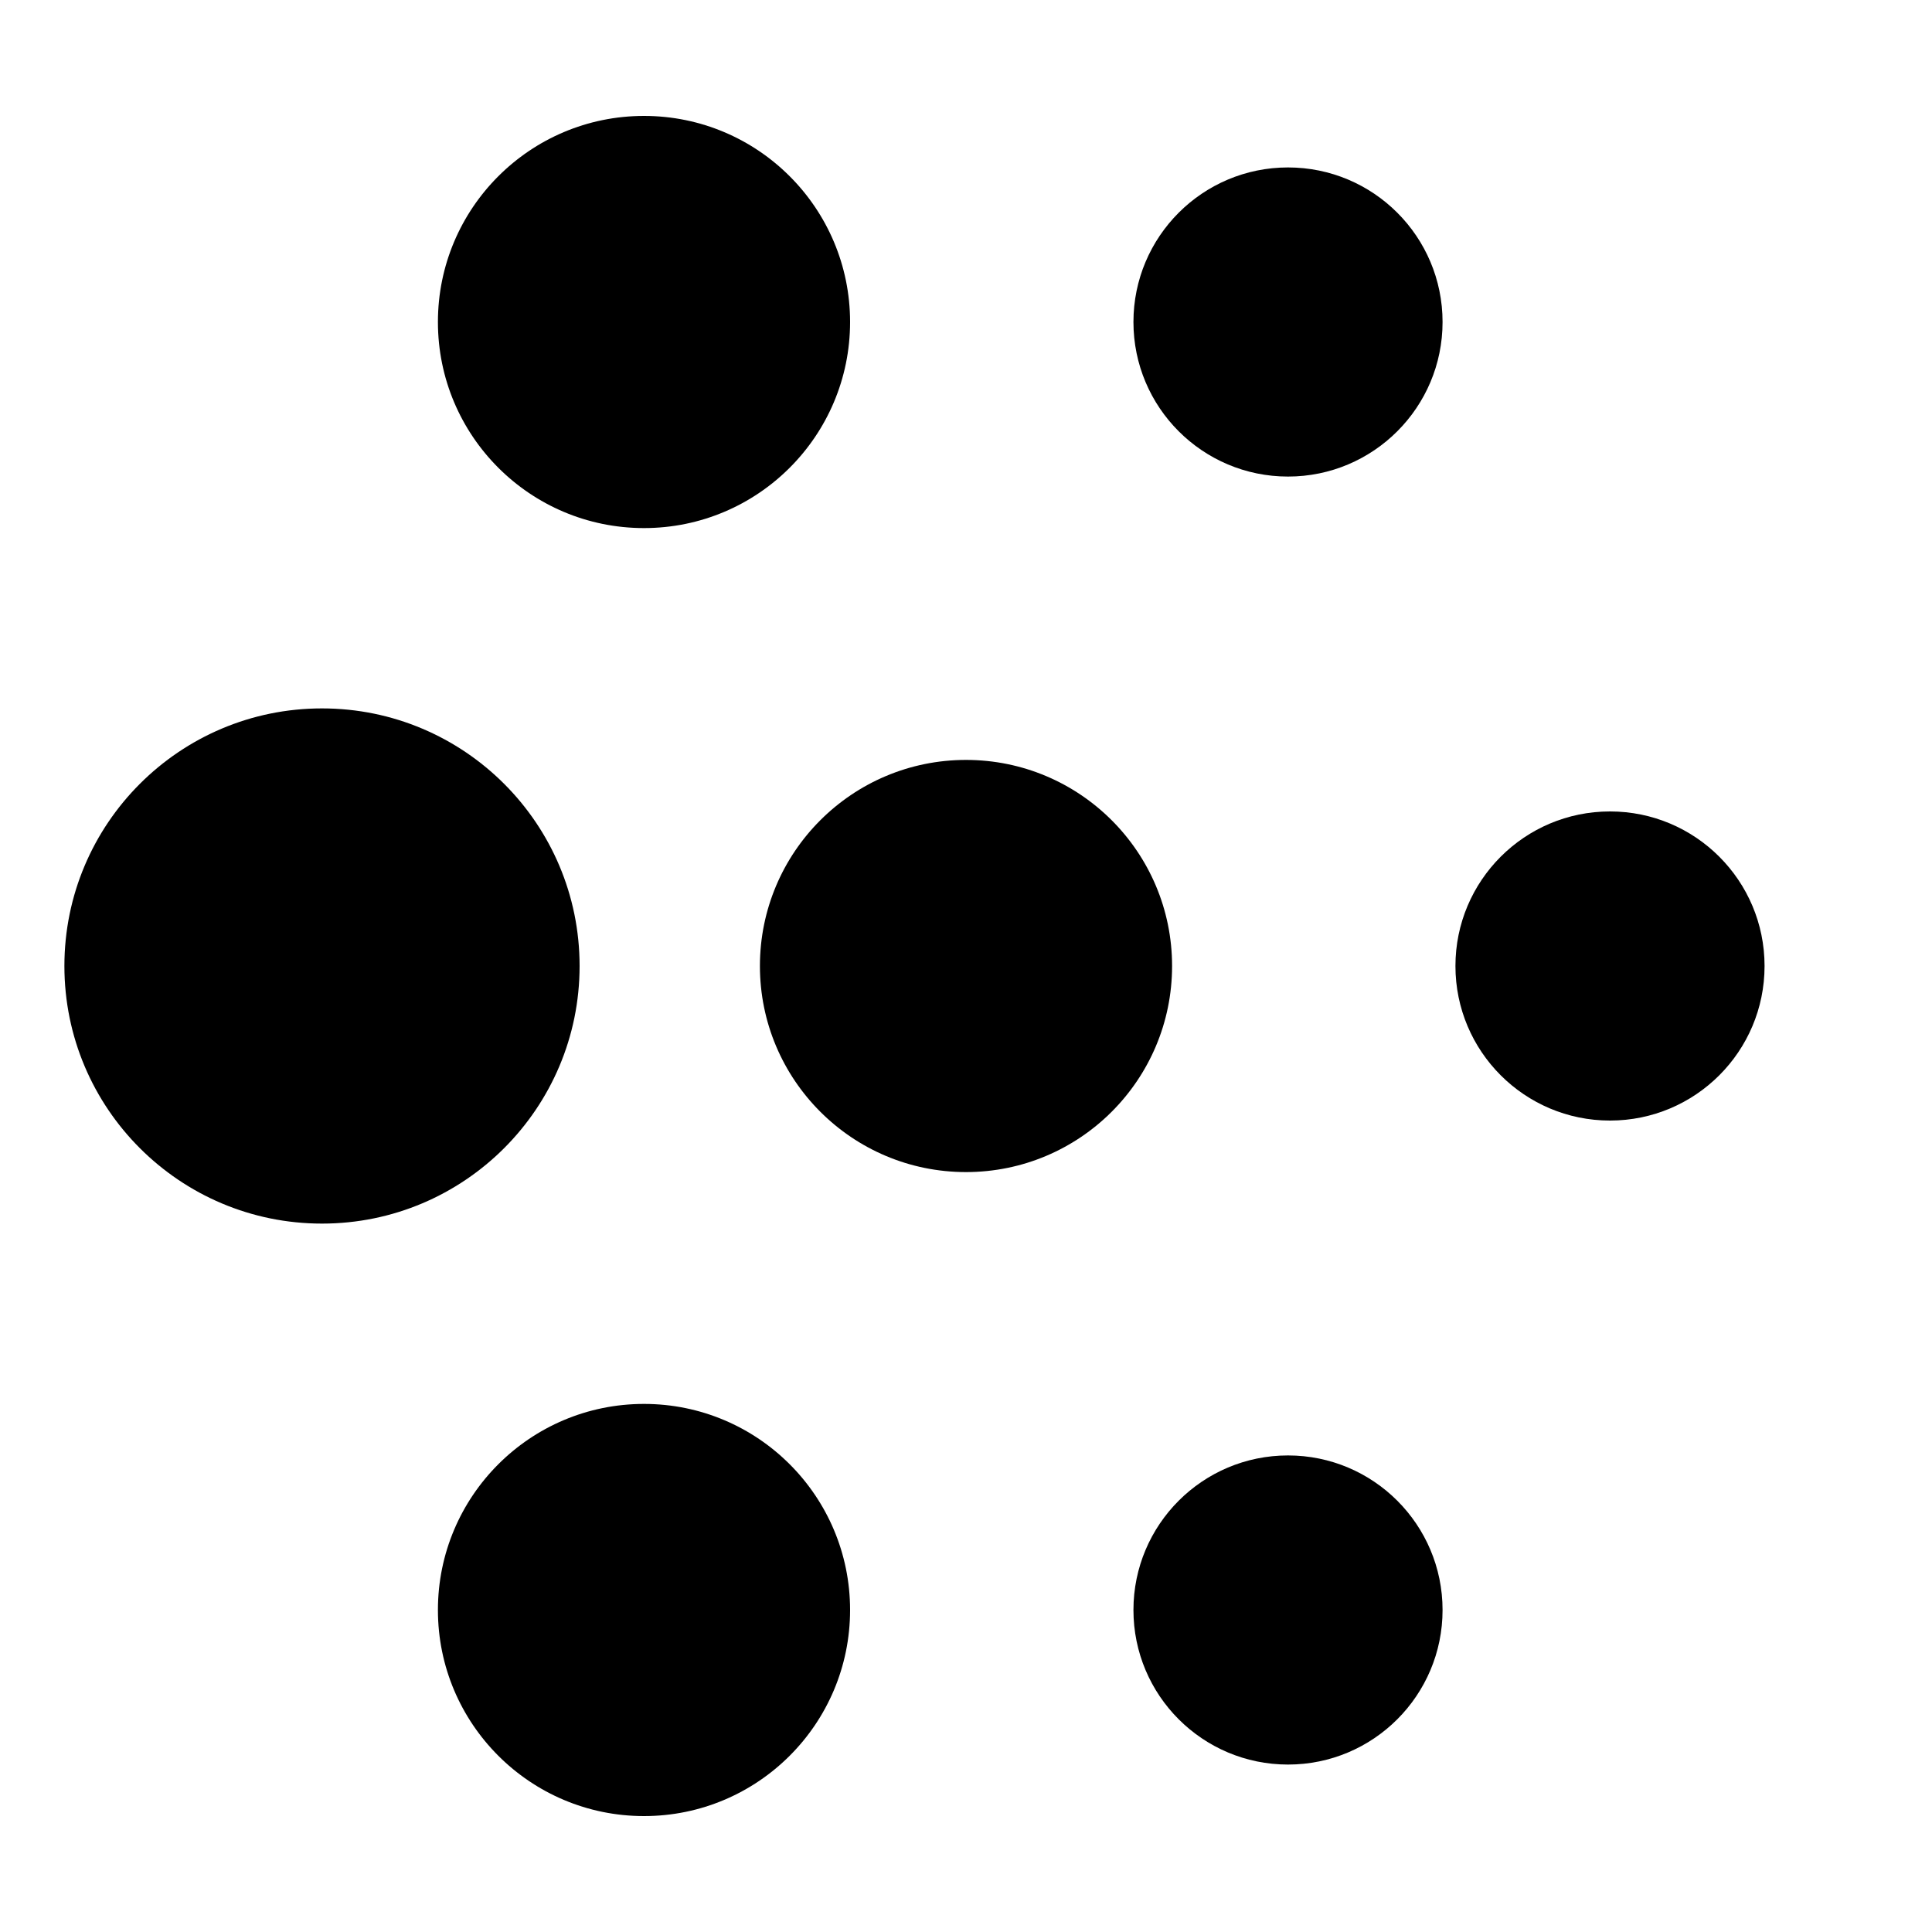
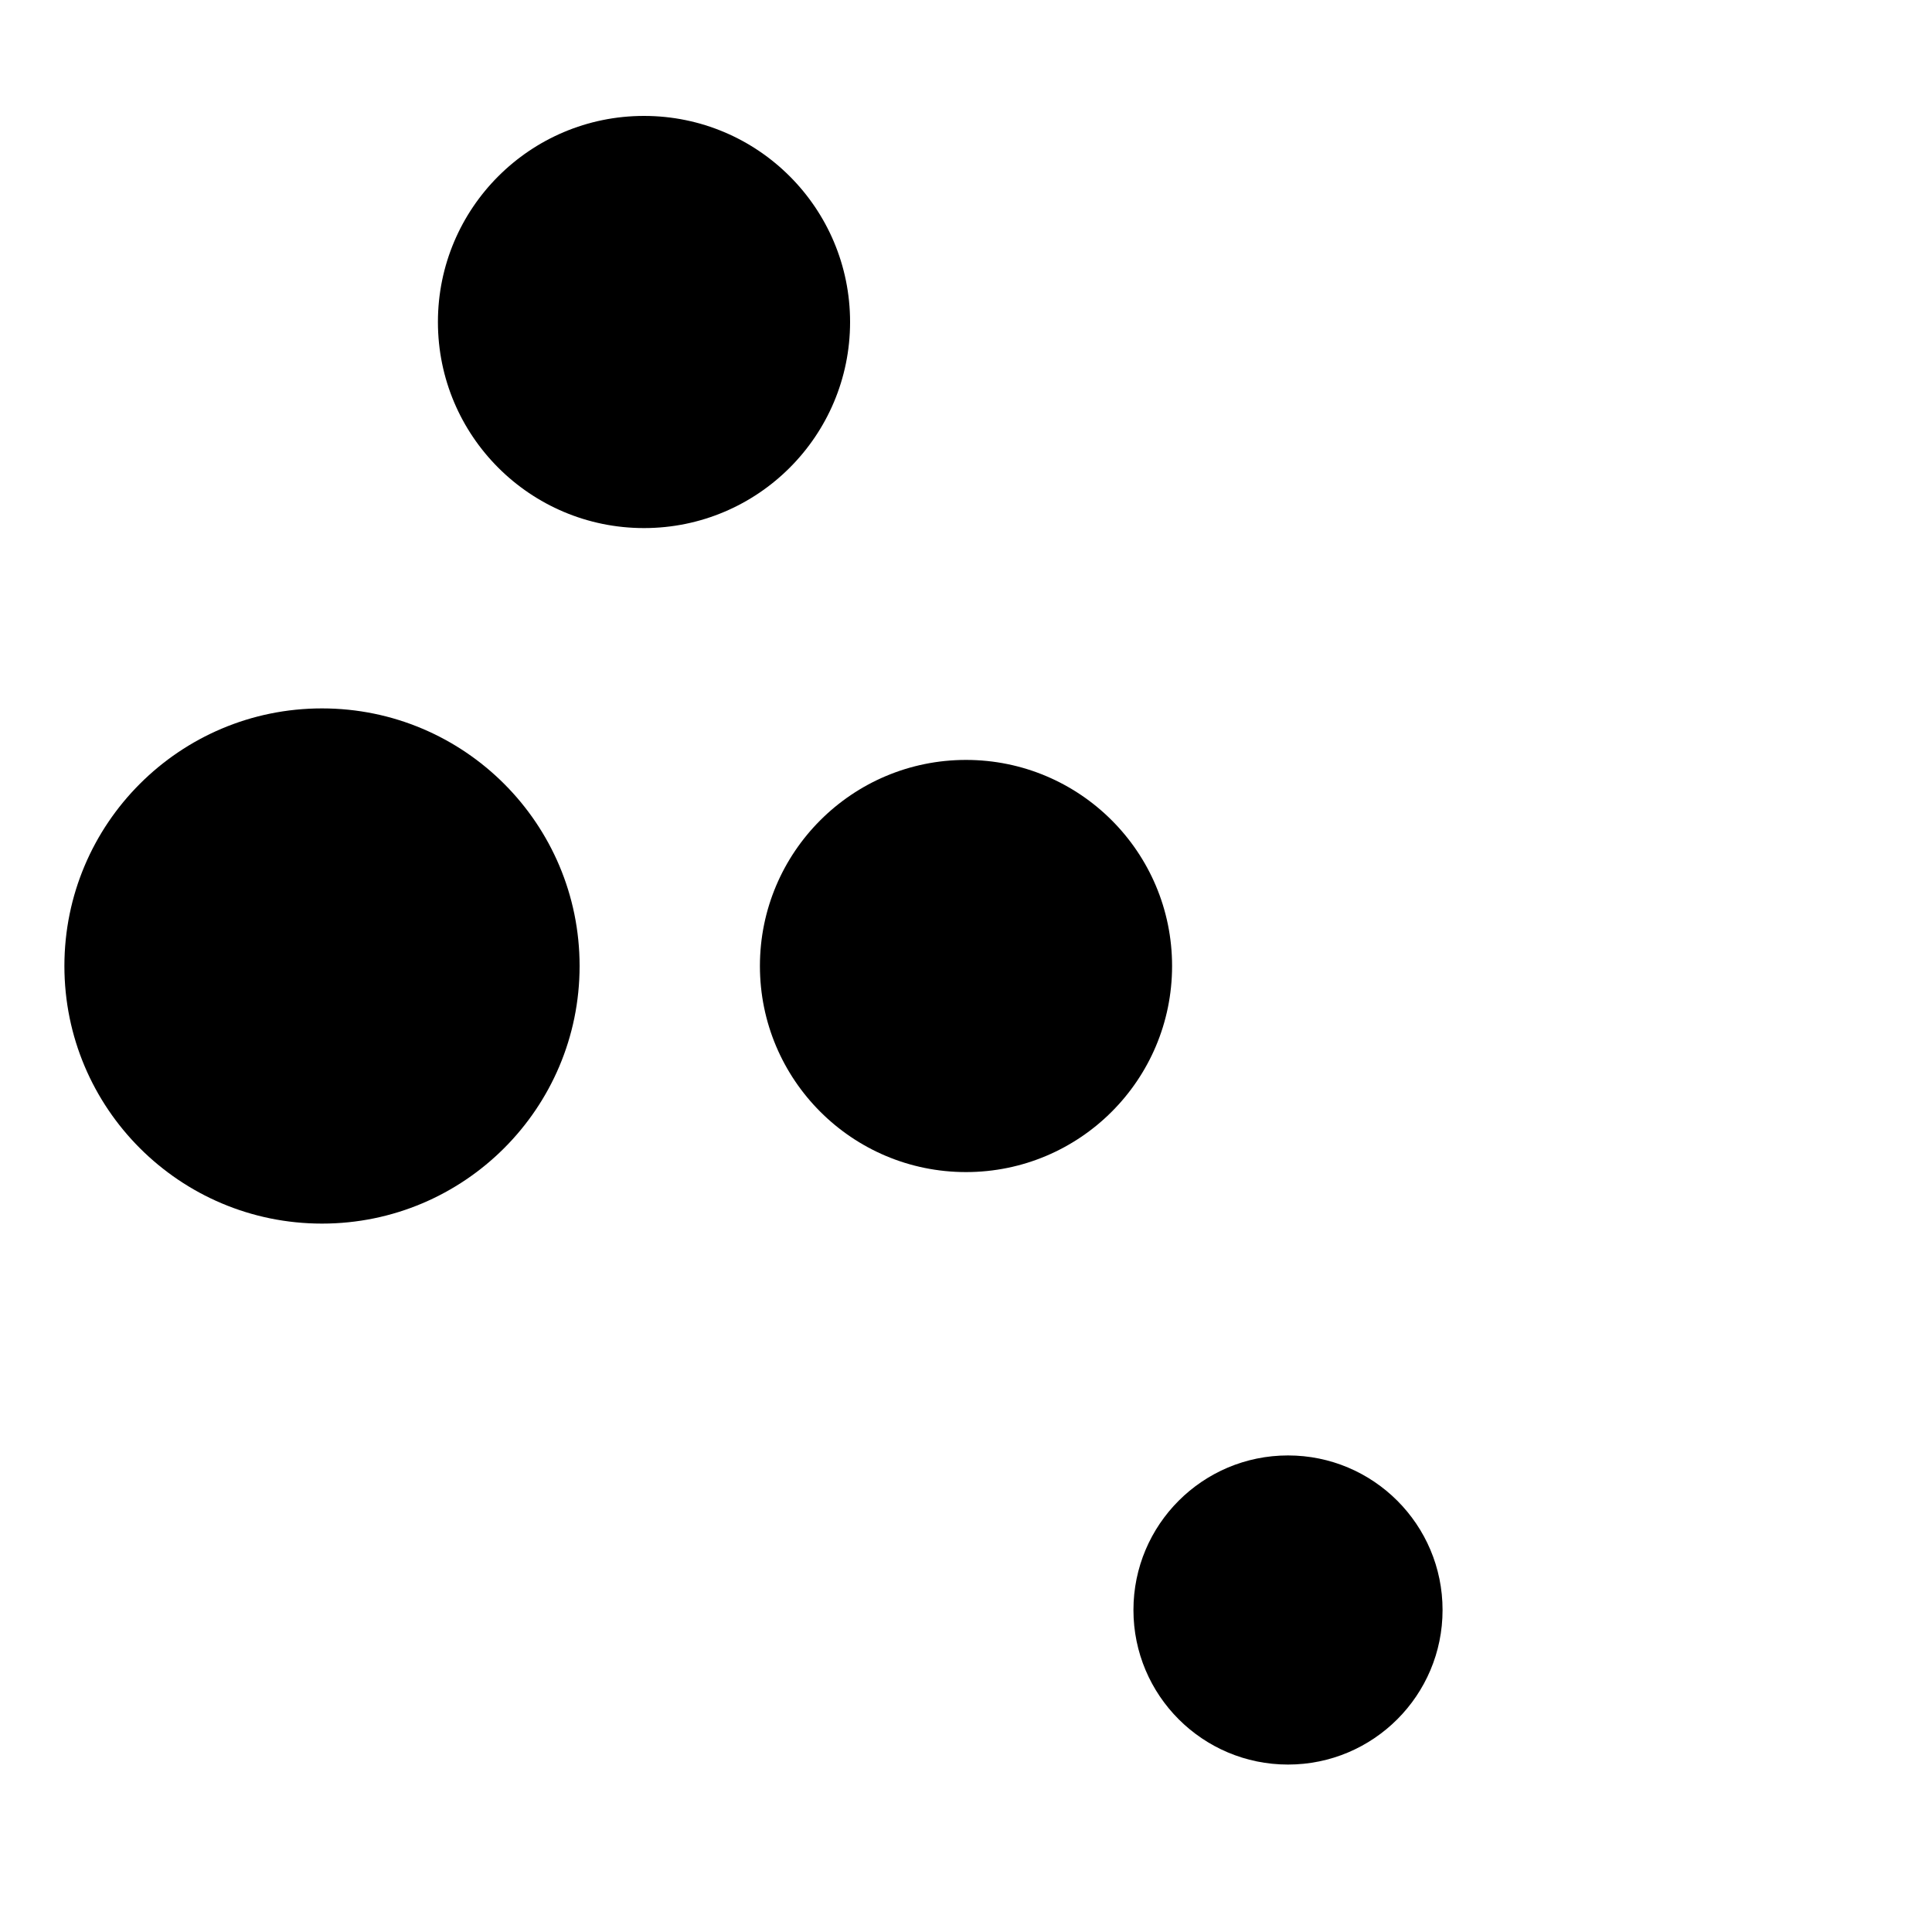
<svg xmlns="http://www.w3.org/2000/svg" width="120" height="120" viewBox="0 0 120 120" fill="none">
  <circle cx="20" cy="60" r="16" fill="black" />
  <circle cx="60" cy="60" r="12.8" fill="black" />
  <circle cx="40" cy="20" r="12.8" fill="black" />
-   <circle cx="40" cy="100" r="12.8" fill="black" />
-   <circle cx="100" cy="60" r="9.6" fill="black" />
-   <circle cx="80" cy="20" r="9.6" fill="black" />
  <circle cx="80" cy="100" r="9.6" fill="black" />
</svg>